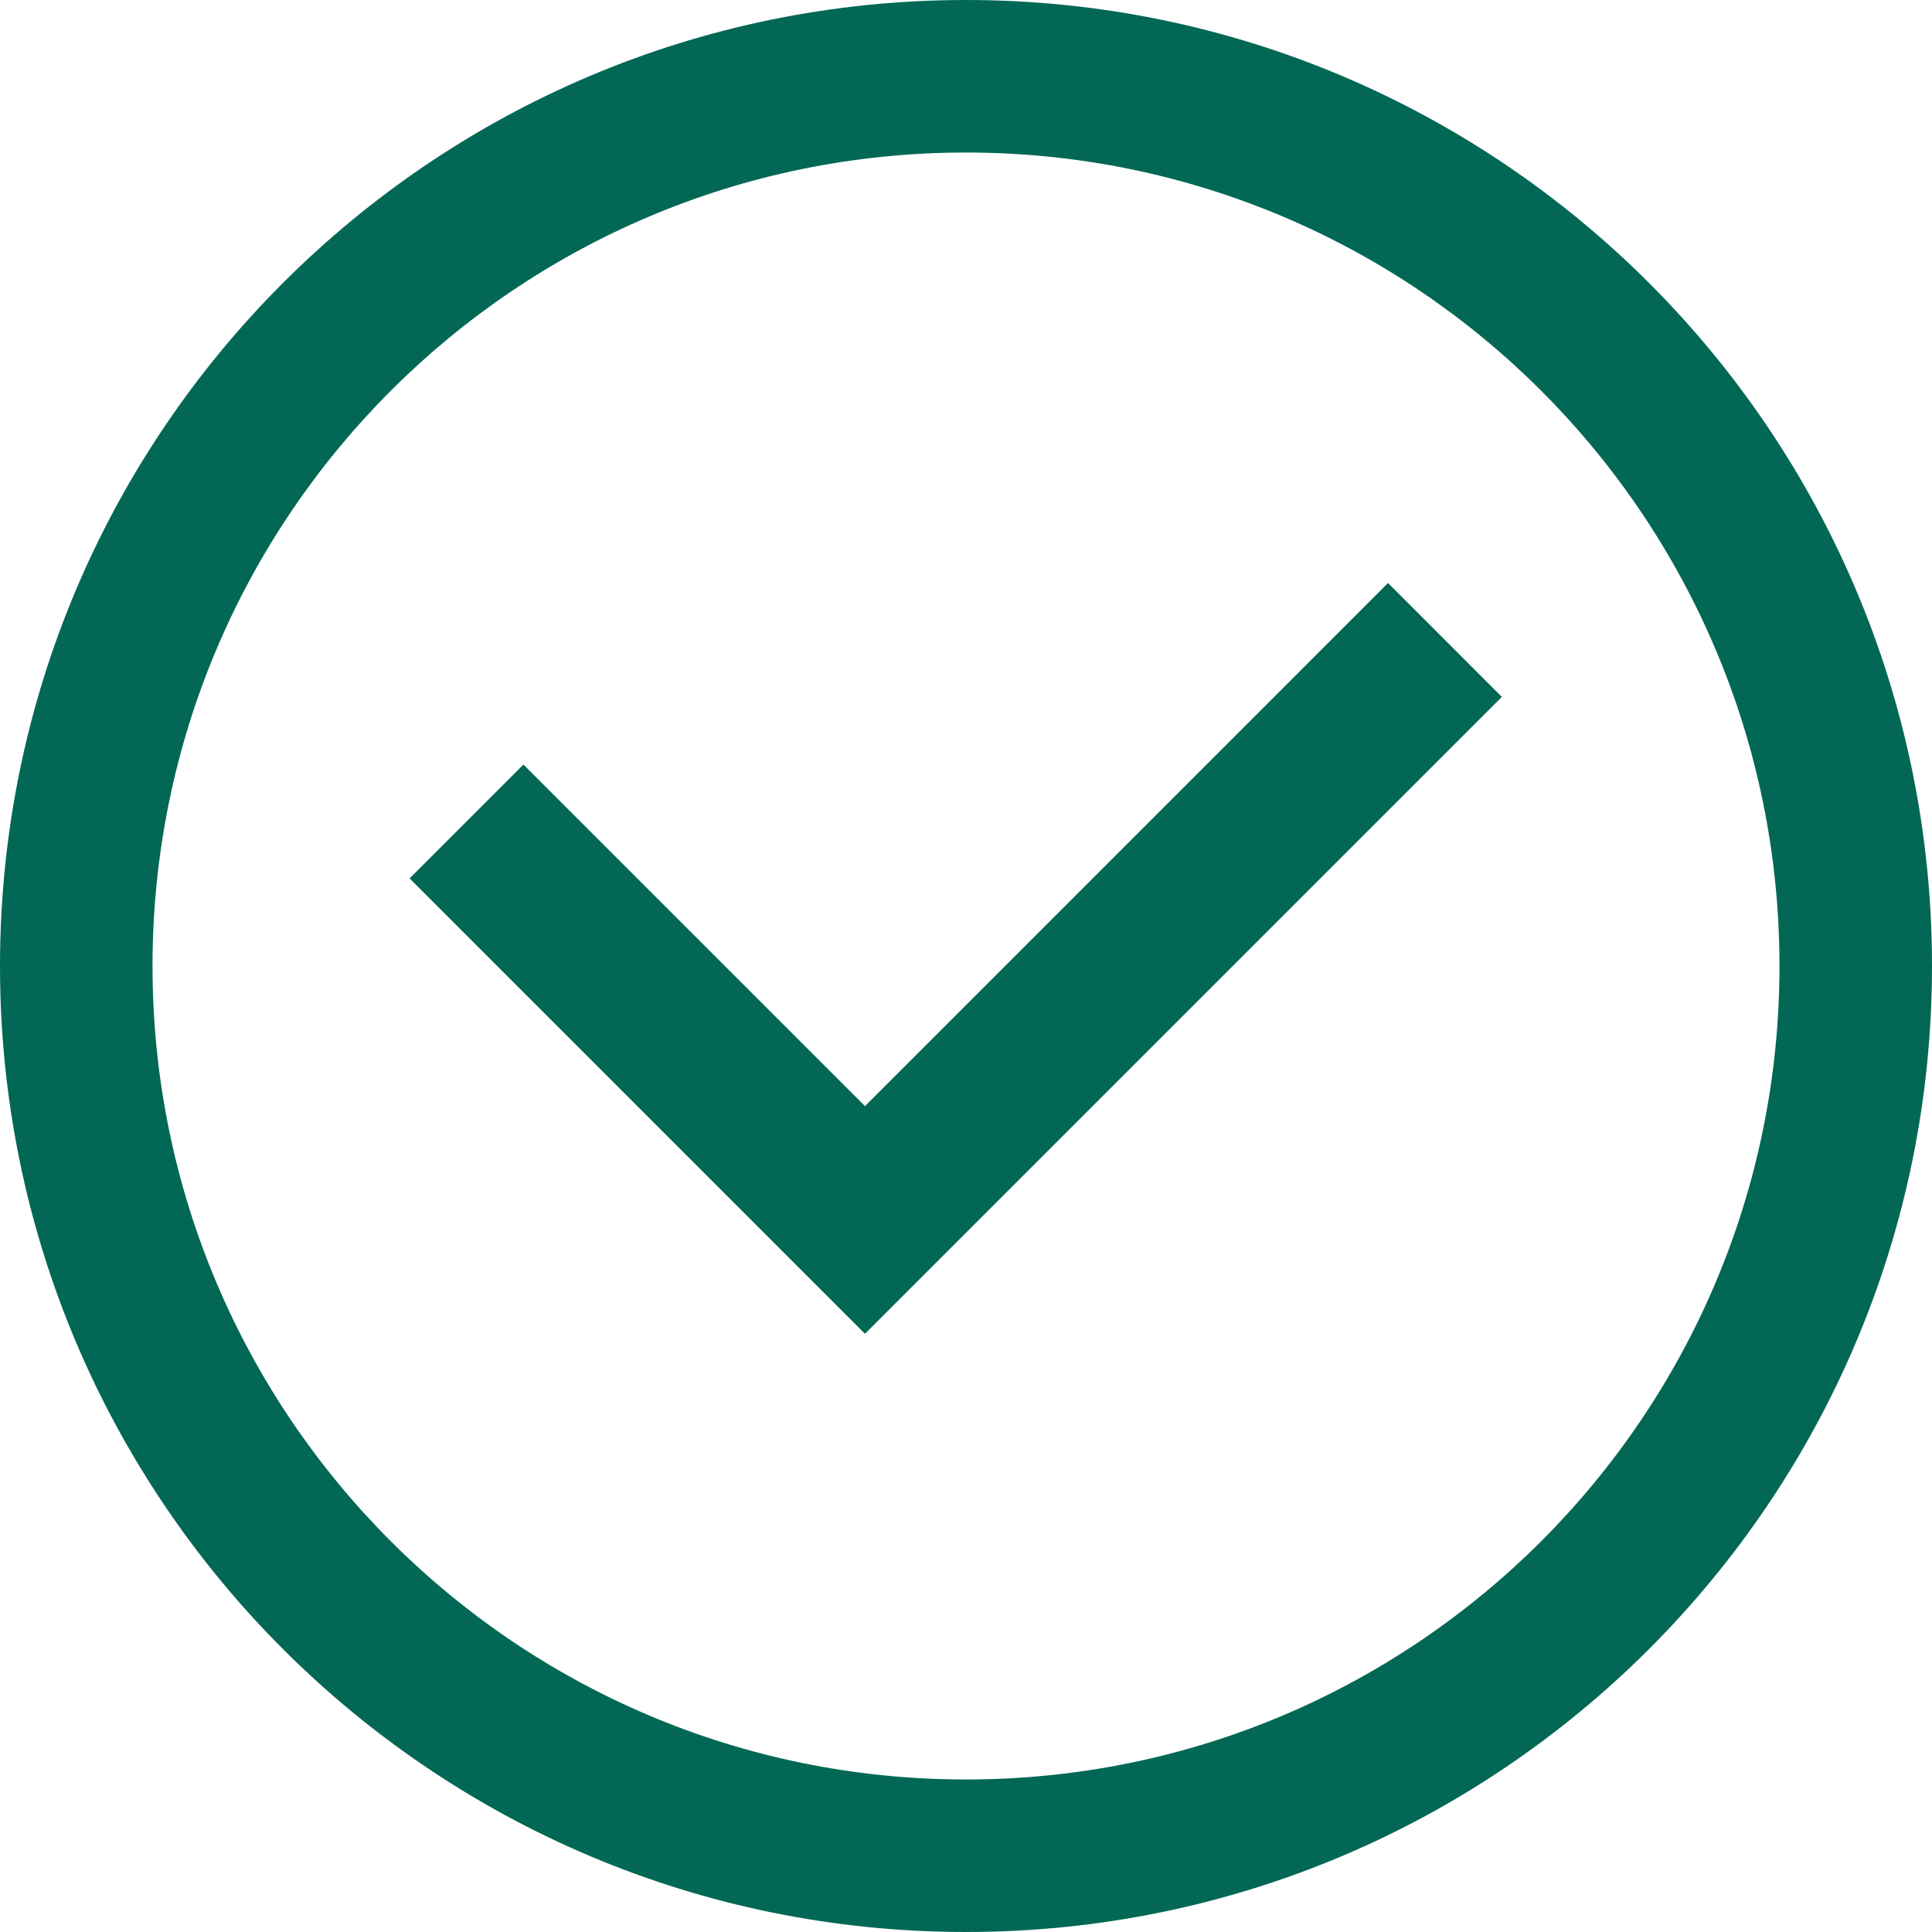
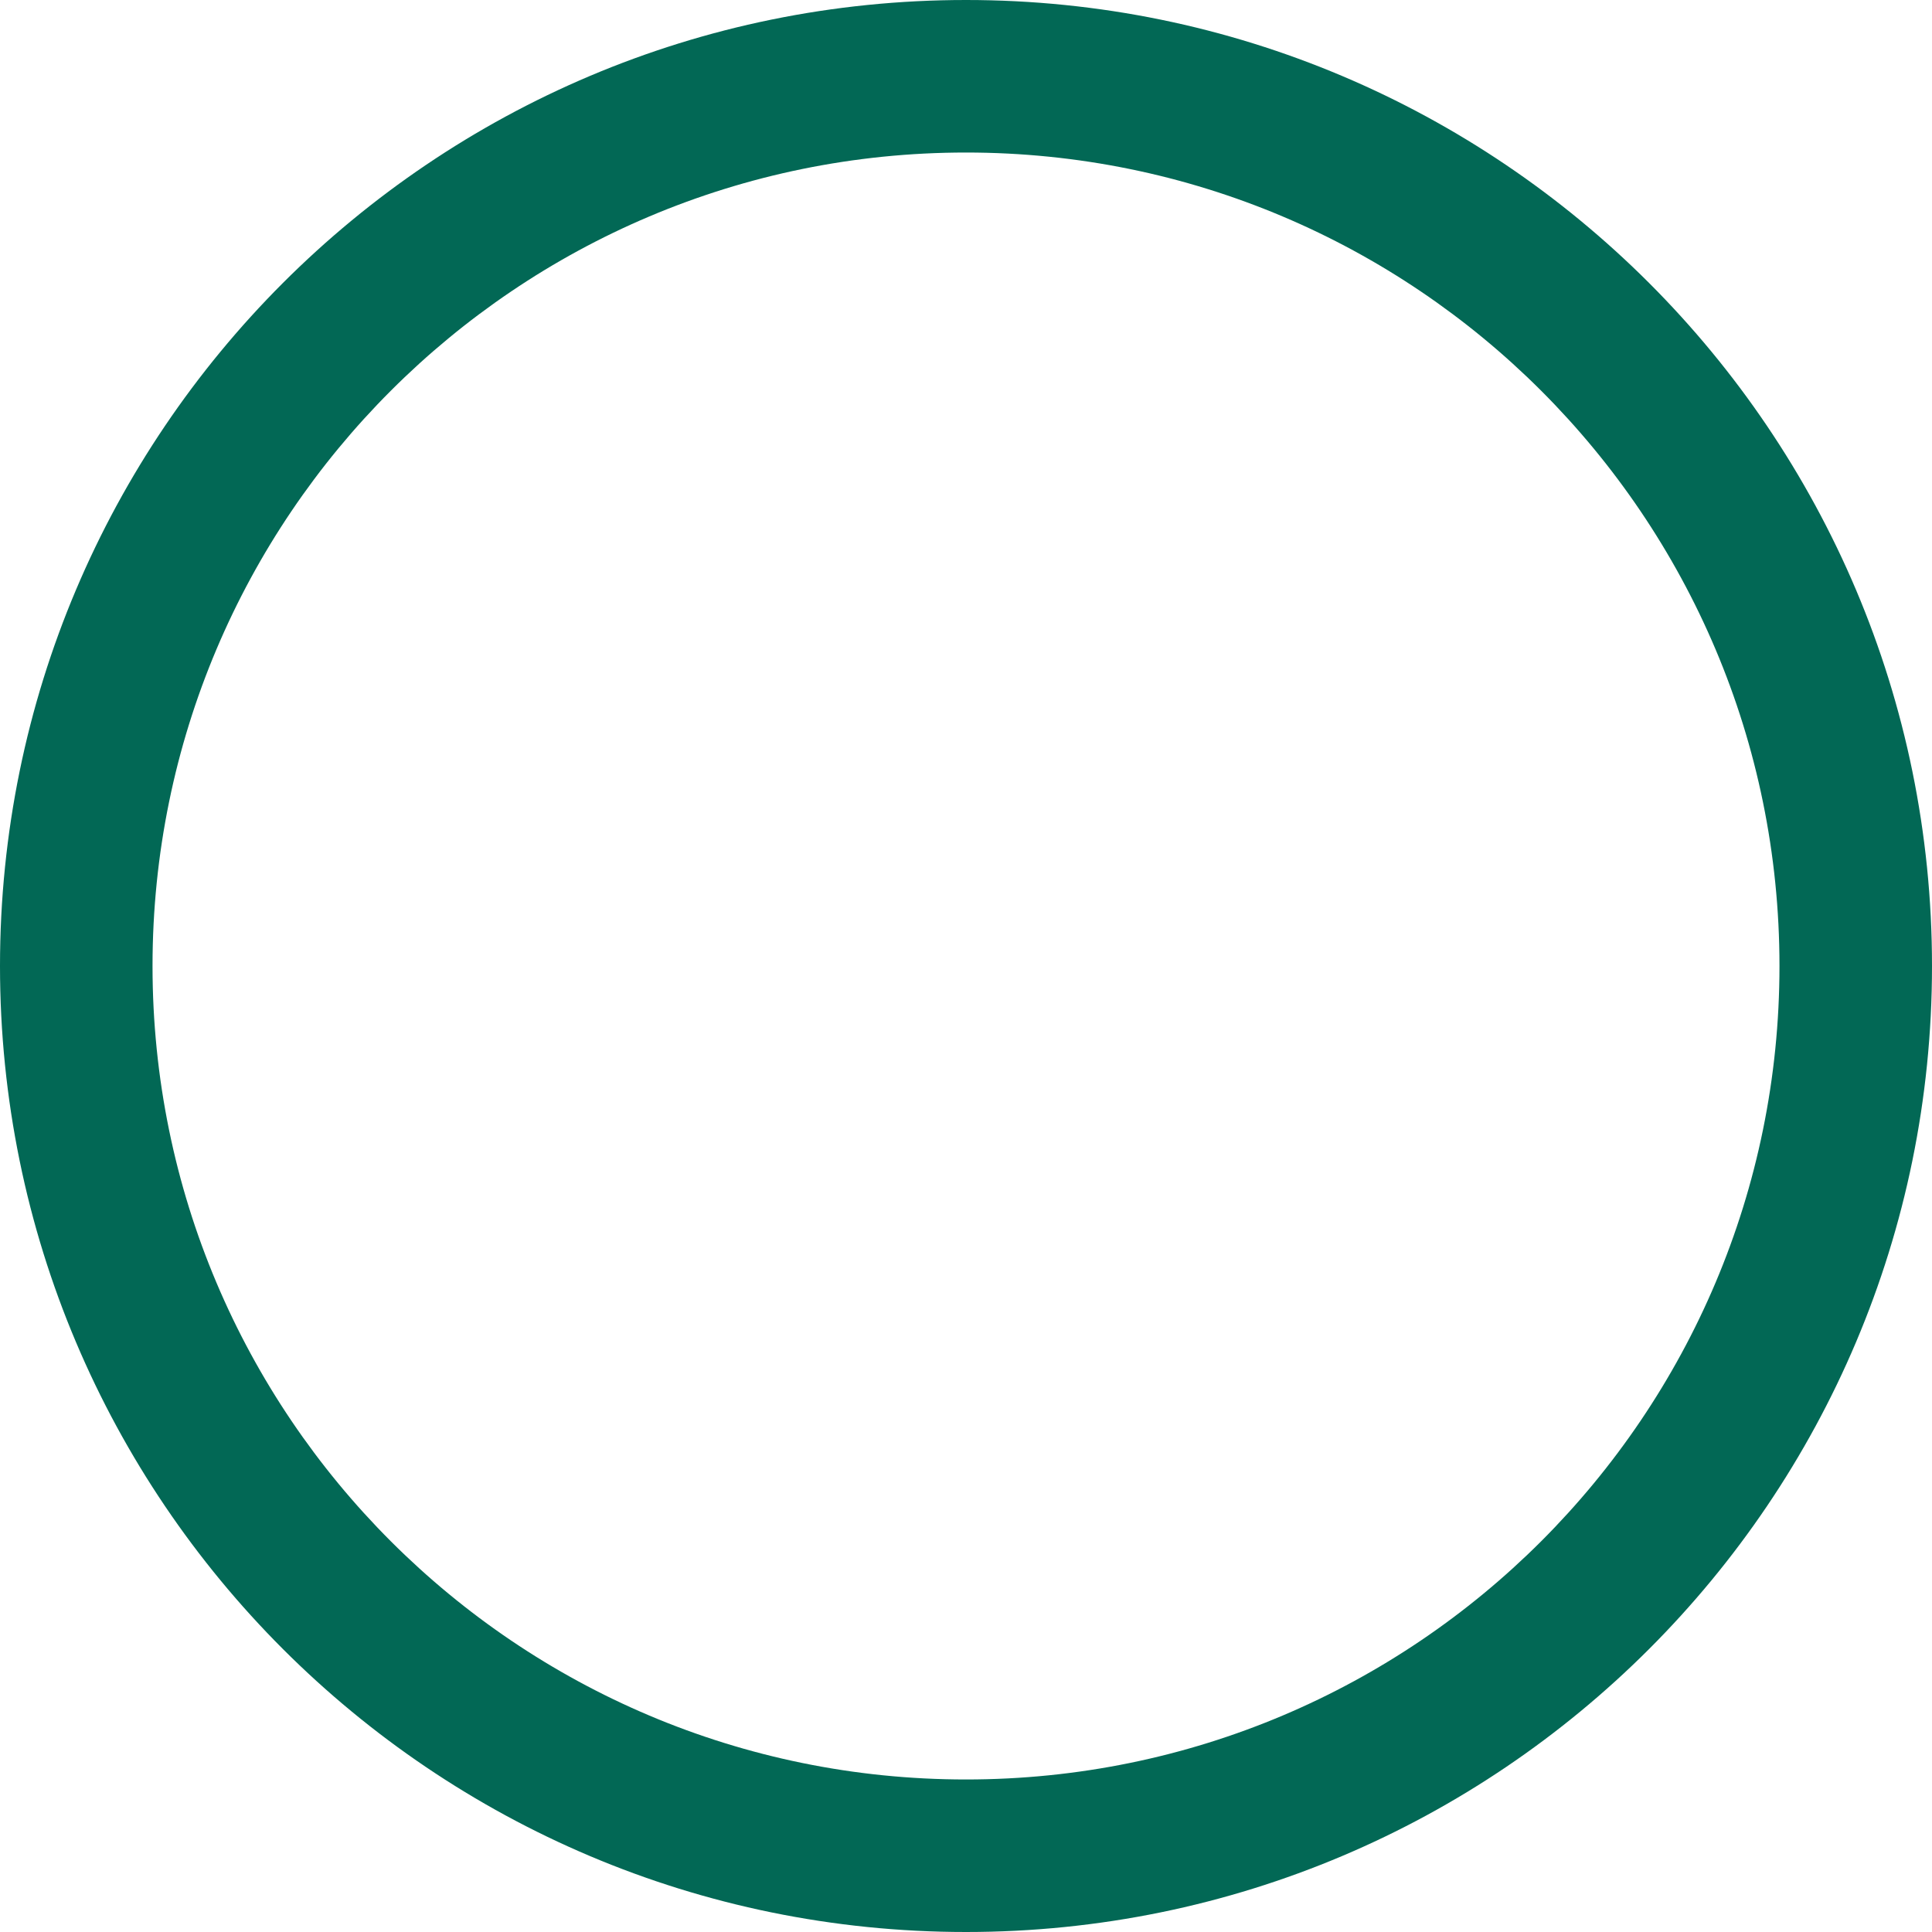
<svg xmlns="http://www.w3.org/2000/svg" width="38" height="38" viewBox="0 0 38 38" fill="none">
  <path fill-rule="evenodd" clip-rule="evenodd" d="M19 35C27.837 35 35 27.837 35 19C35 10.163 27.837 3 19 3C10.163 3 3 10.163 3 19C3 27.837 10.163 35 19 35ZM19 38C29.493 38 38 29.493 38 19C38 8.507 29.493 0 19 0C8.507 0 0 8.507 0 19C0 29.493 8.507 38 19 38Z" fill="#026855" />
-   <path fill-rule="evenodd" clip-rule="evenodd" d="M17.013 21.756L27.301 11.467L29.54 13.707L17.013 26.234L8.056 17.277L10.295 15.038L17.013 21.756Z" fill="#026853" />
</svg>